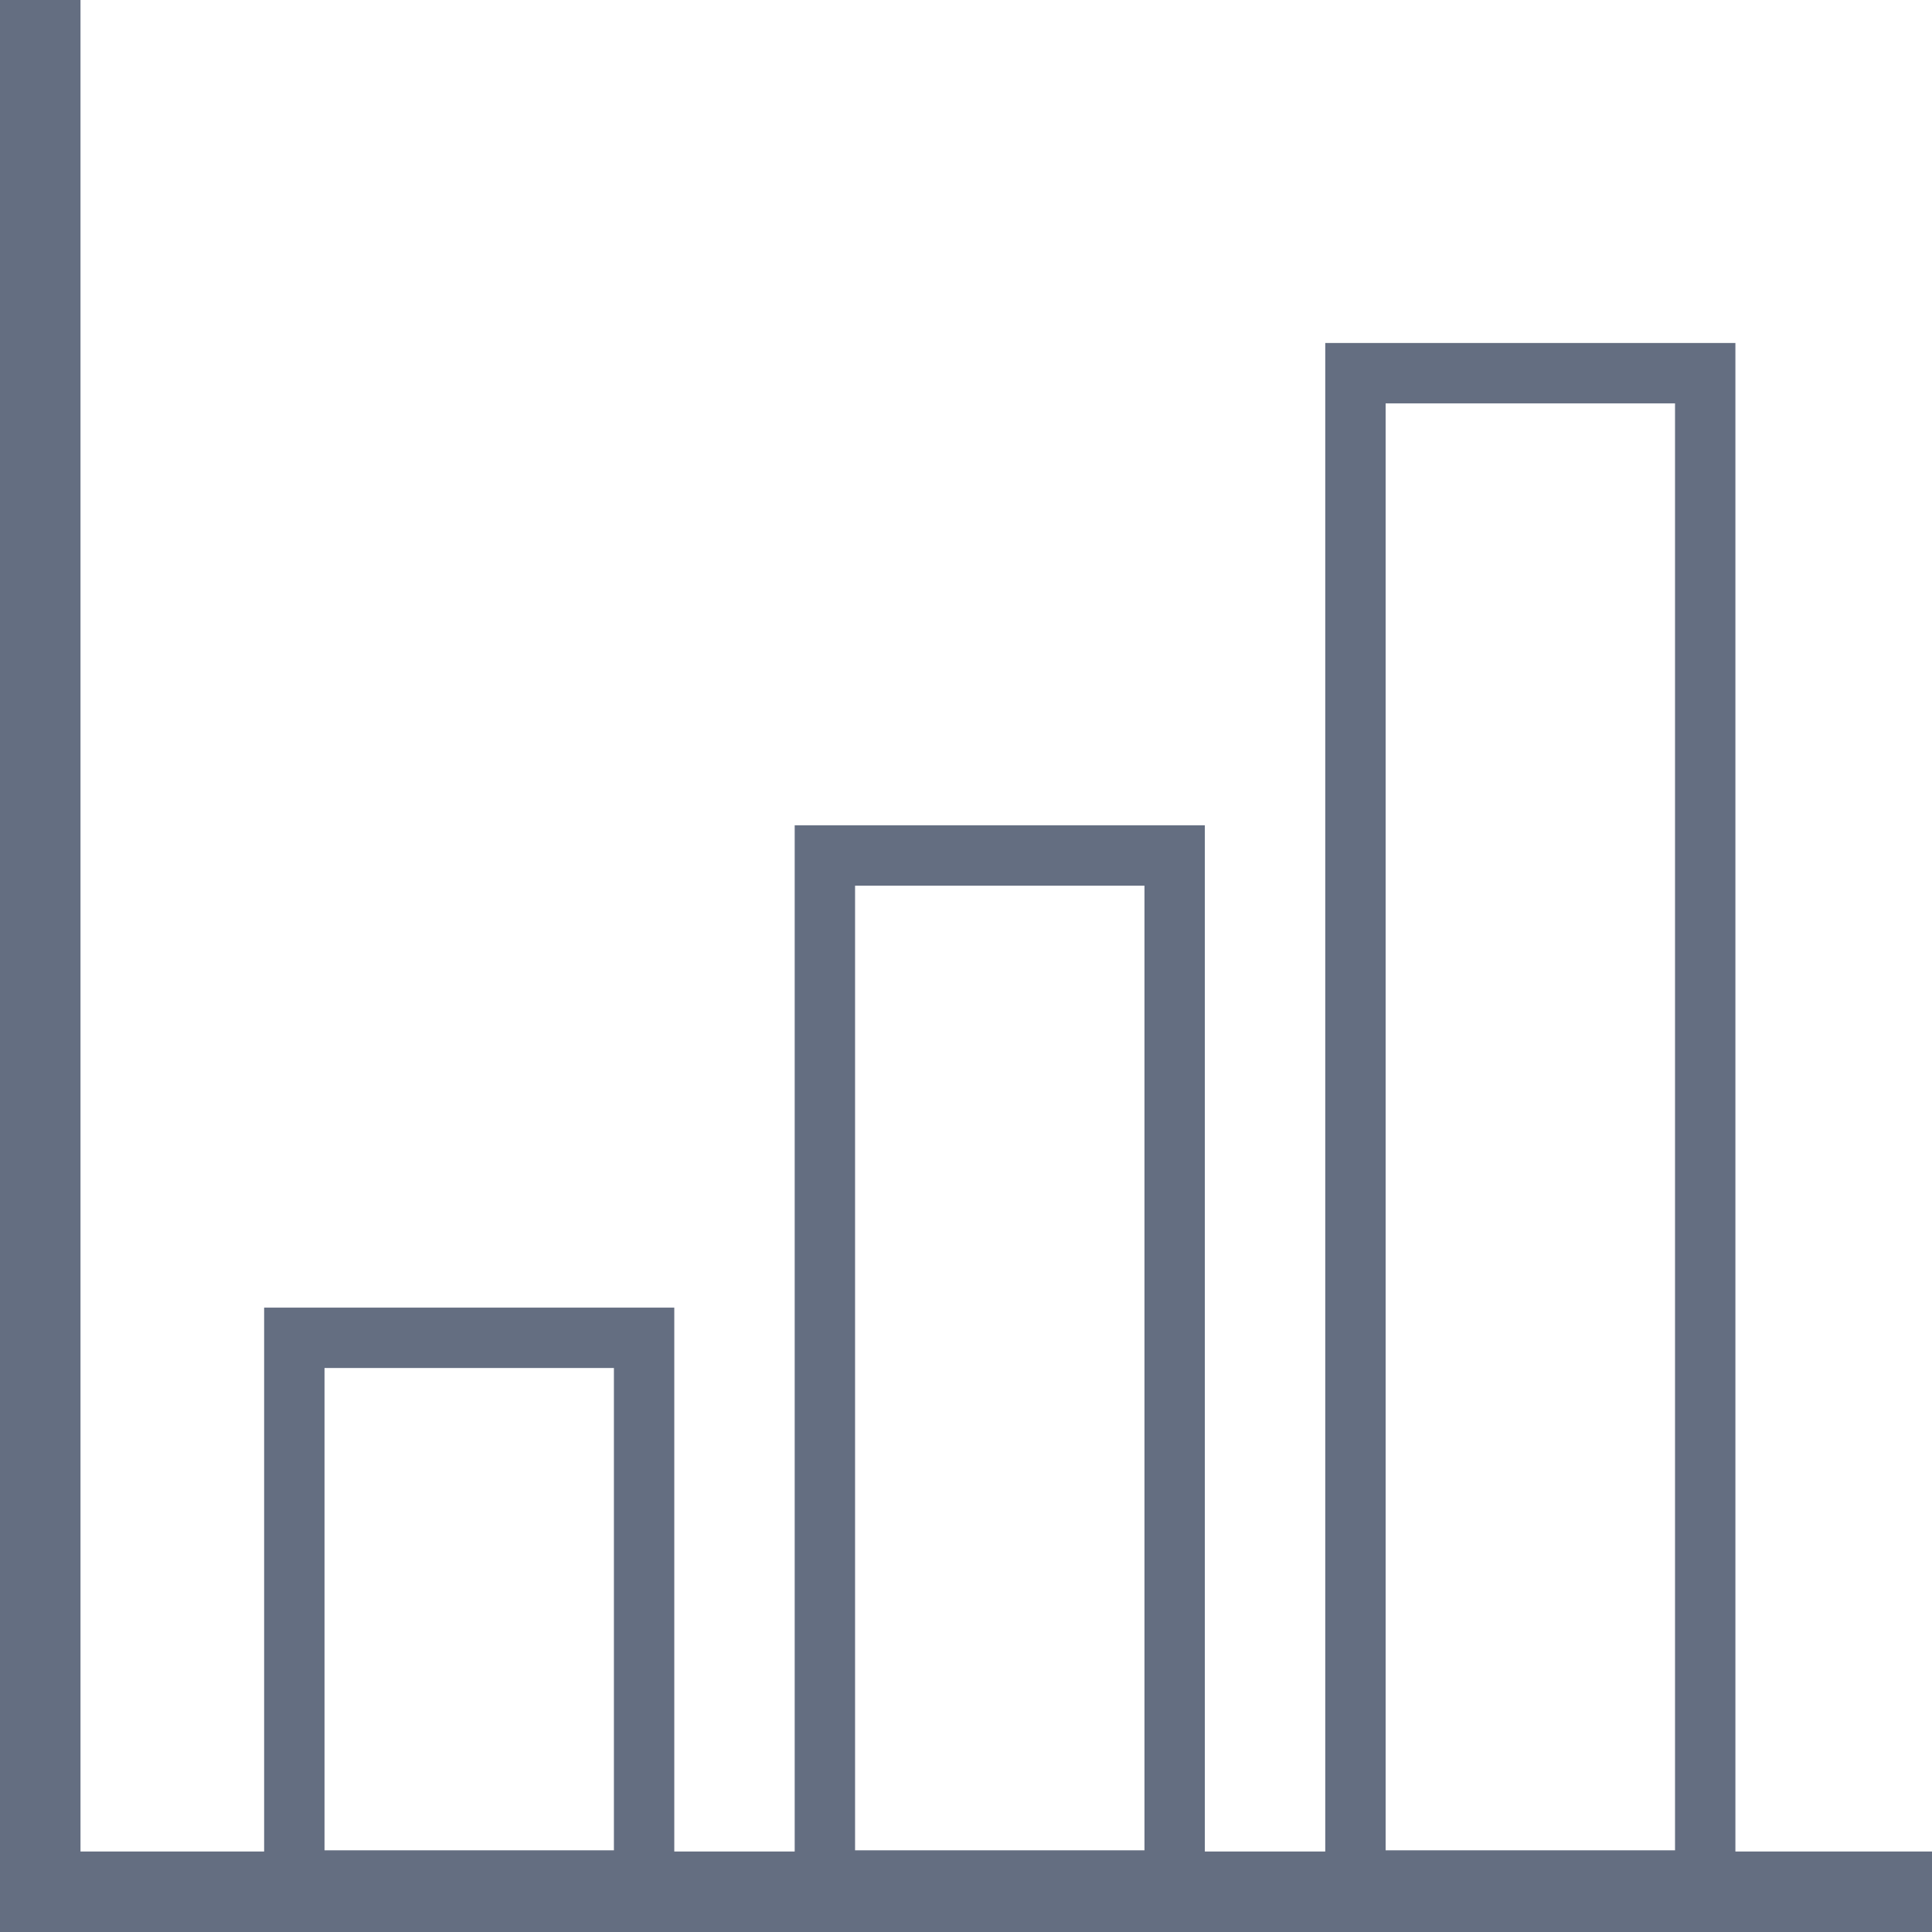
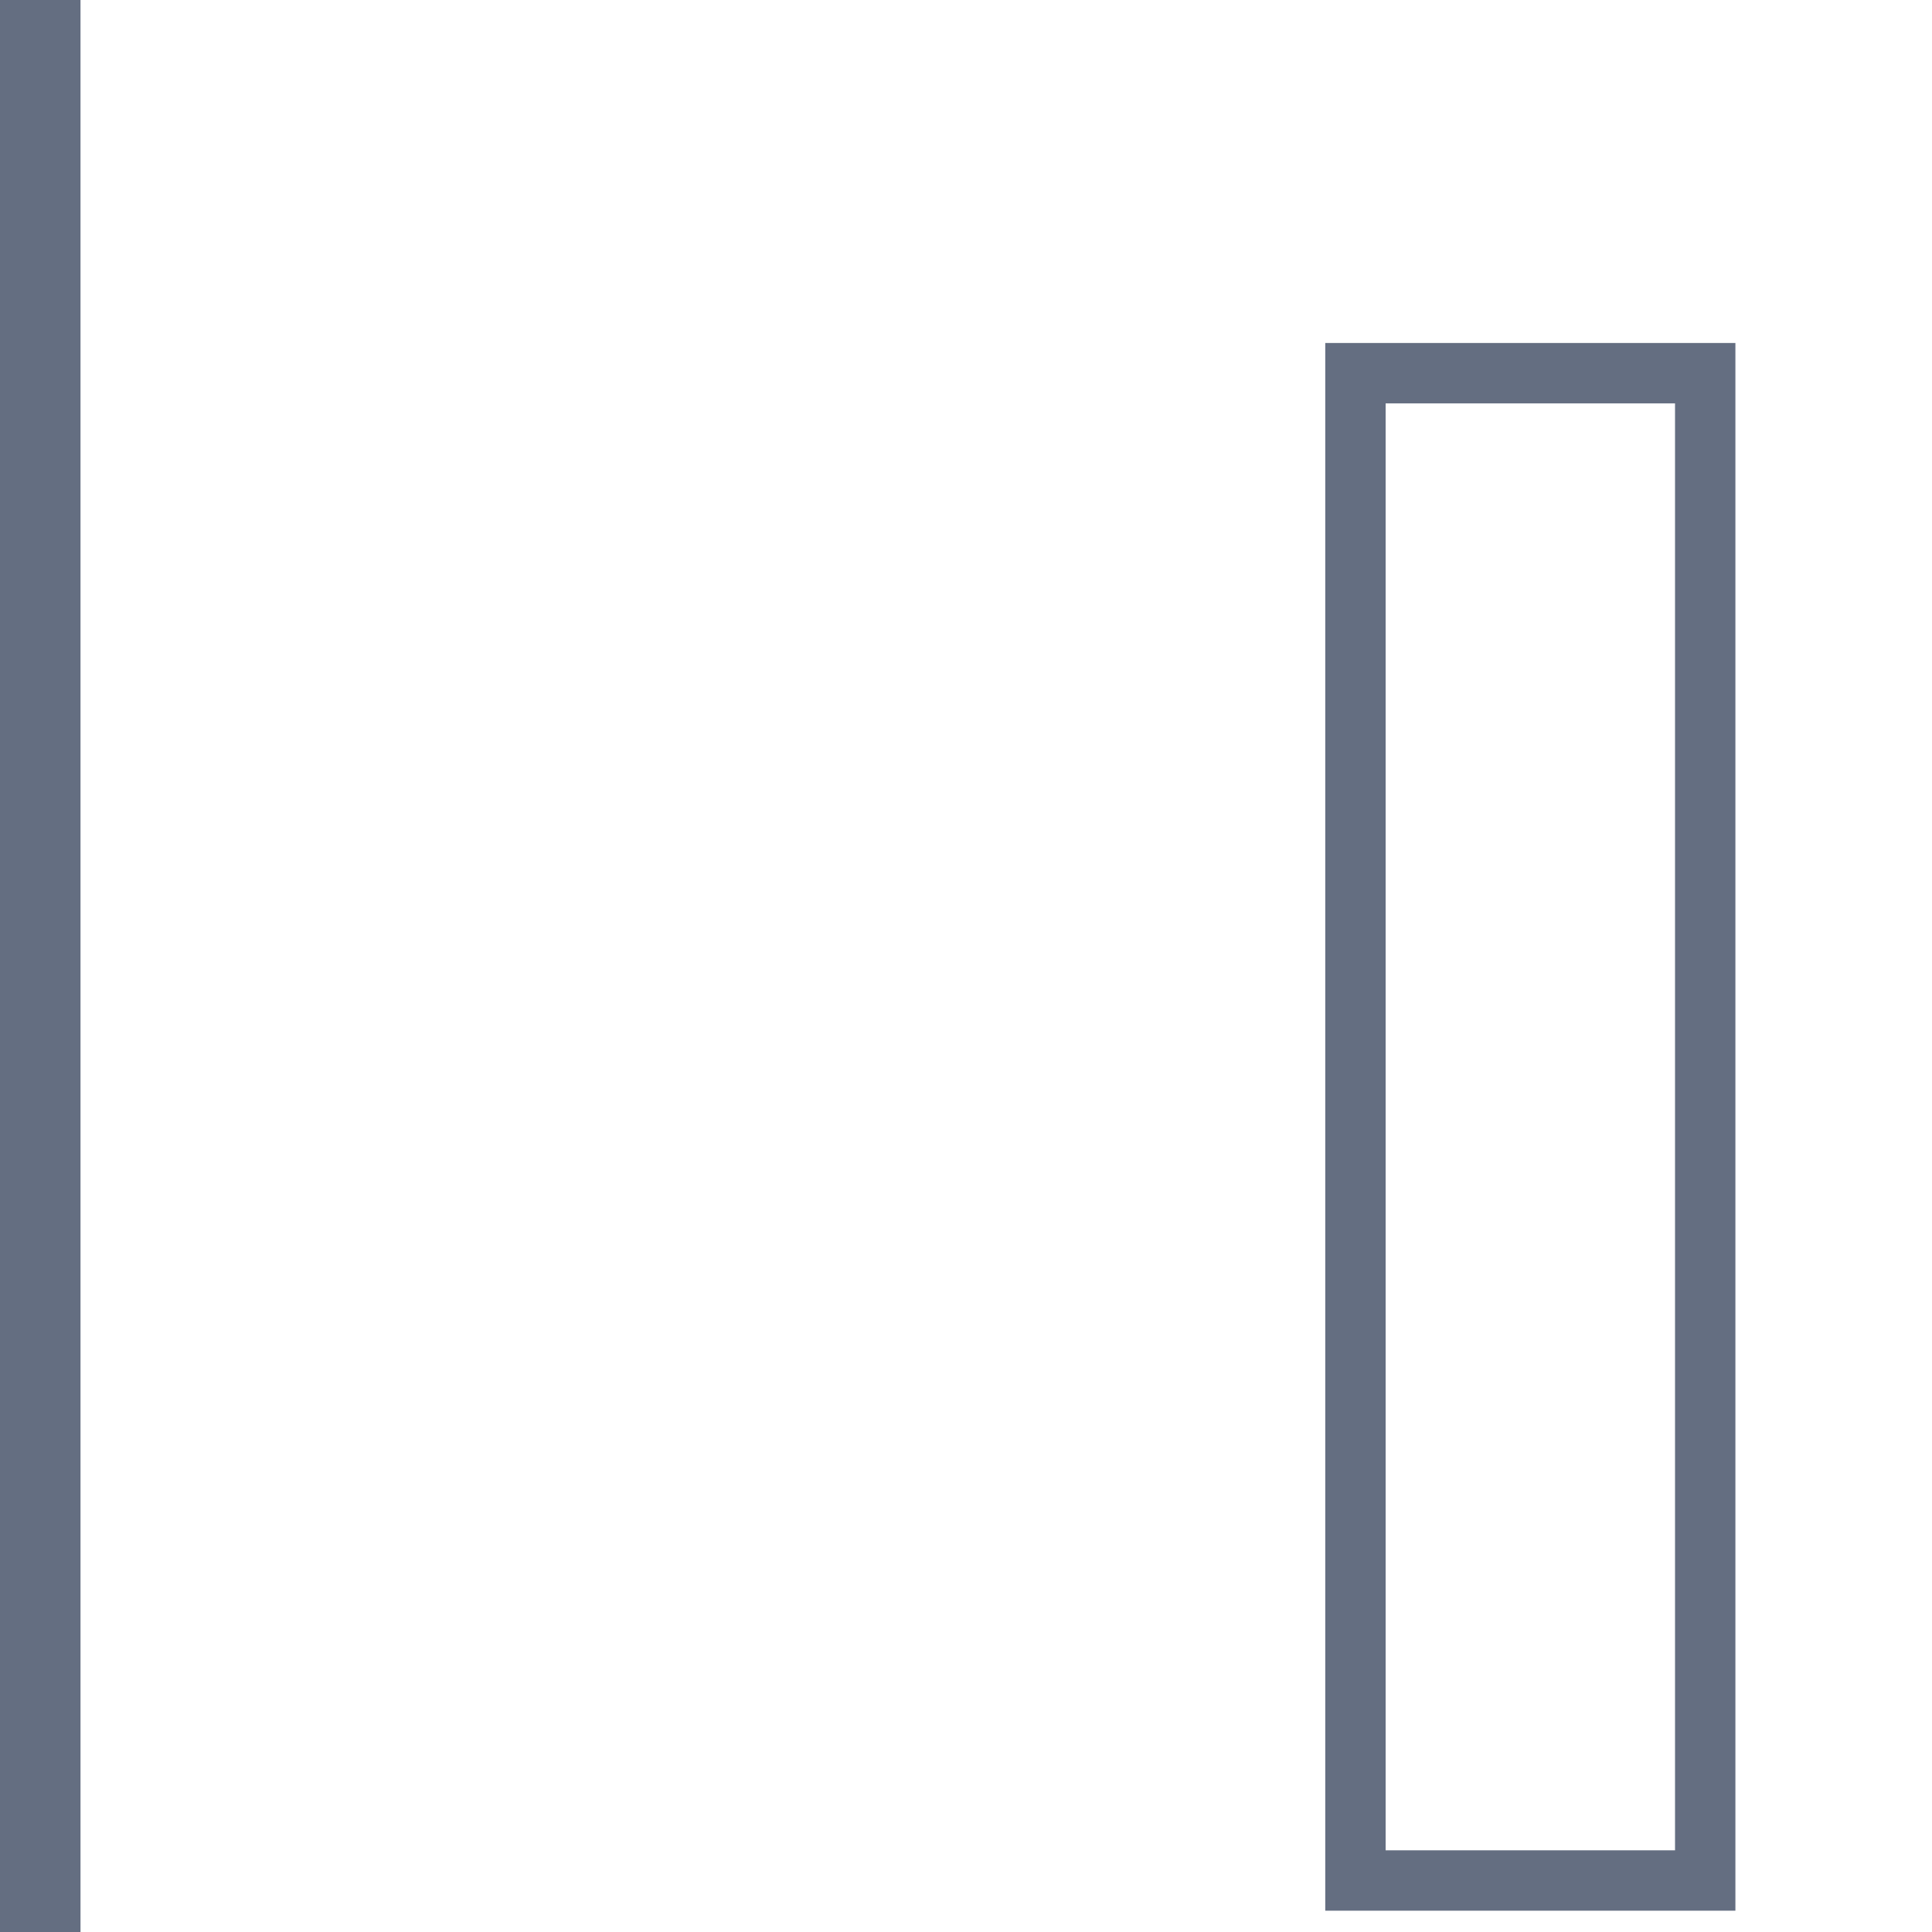
<svg xmlns="http://www.w3.org/2000/svg" width="96" height="96" viewBox="0 0 96 96">
  <g id="Visualize_Icn" transform="translate(-479.927 -879.927)">
    <rect id="Rectangle_70" data-name="Rectangle 70" width="4" height="96" transform="translate(479.927 879.927)" fill="#646e81" />
-     <rect id="Rectangle_71" data-name="Rectangle 71" width="96" height="4" transform="translate(479.927 971.927)" fill="#646e81" />
    <g id="Rectangle_72" data-name="Rectangle 72" transform="translate(522.415 923.936)" fill="none" stroke="#646e81" stroke-width="3">
      <rect width="14.38" height="47.932" stroke="none" />
-       <rect x="-1.5" y="-1.5" width="17.38" height="50.932" fill="none" />
    </g>
    <g id="Rectangle_73" data-name="Rectangle 73" transform="translate(496.052 947.902)" fill="none" stroke="#646e81" stroke-width="3">
-       <rect width="14.38" height="23.966" stroke="none" />
-       <rect x="-1.5" y="-1.5" width="17.38" height="26.966" fill="none" />
-     </g>
+       </g>
    <g id="Rectangle_74" data-name="Rectangle 74" transform="translate(548.778 899.97)" fill="none" stroke="#646e81" stroke-width="3">
      <rect width="14.38" height="71.898" stroke="none" />
      <rect x="-1.5" y="-1.5" width="17.38" height="74.898" fill="none" />
    </g>
  </g>
</svg>